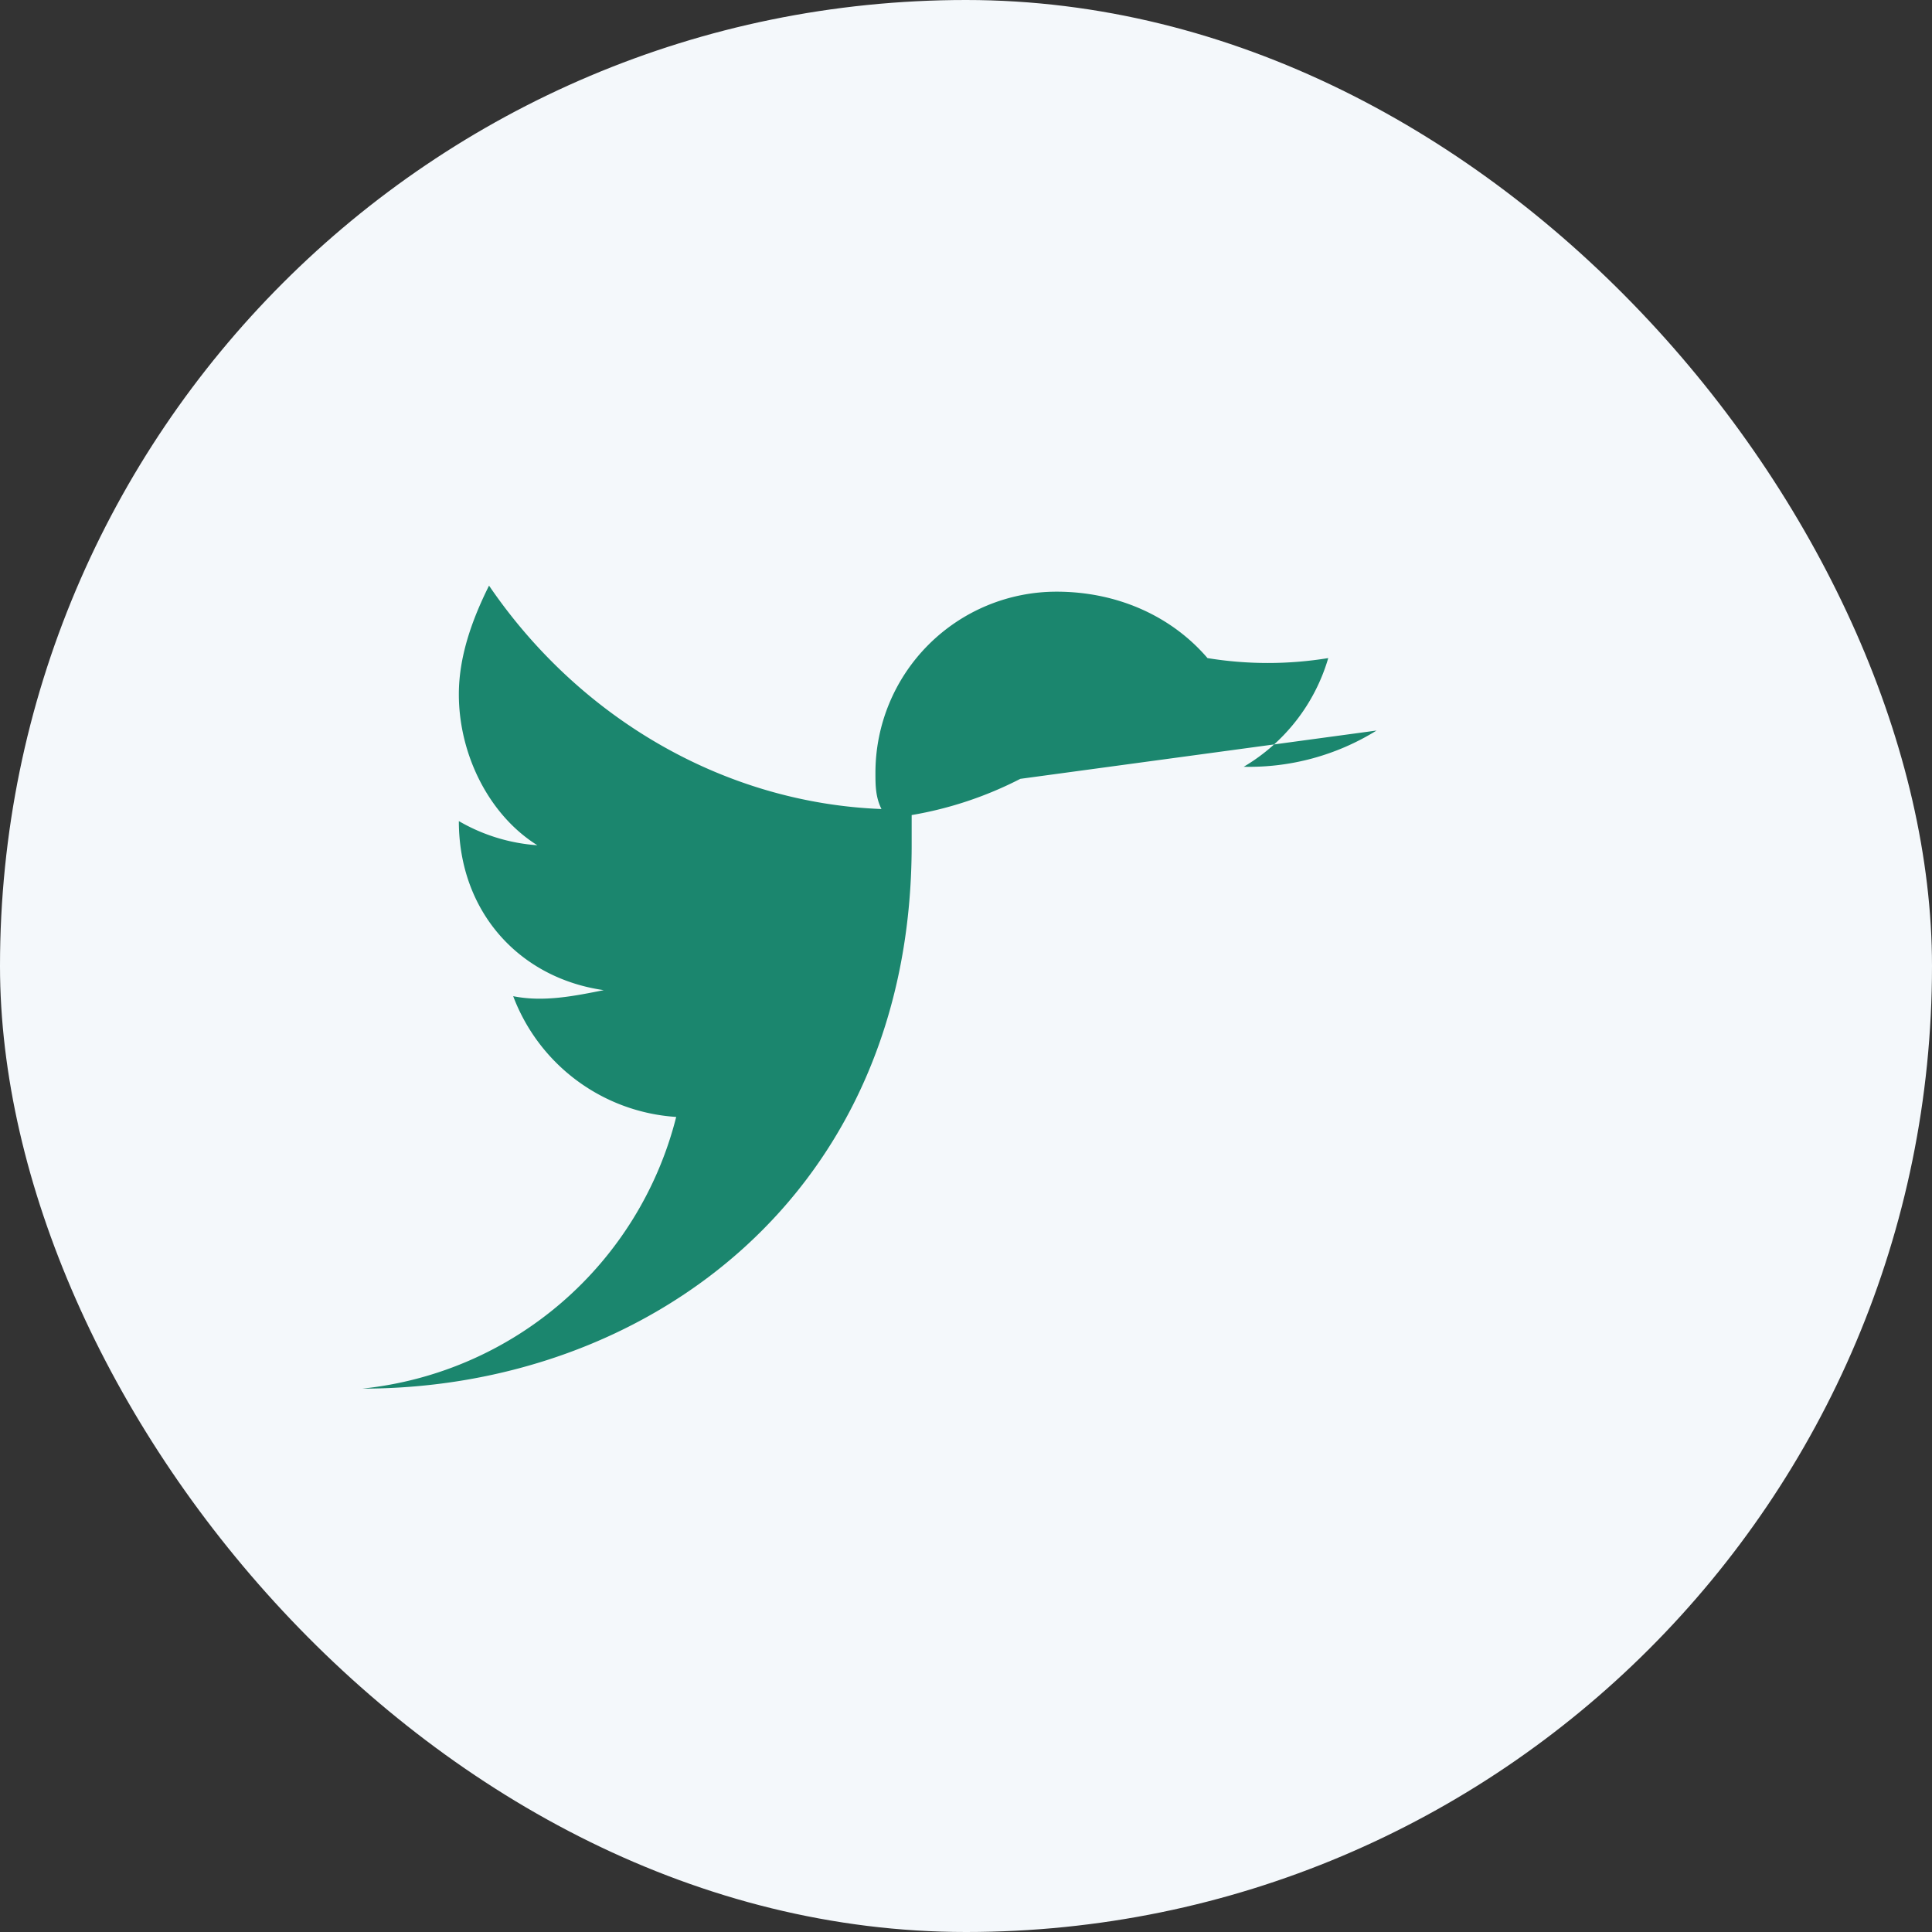
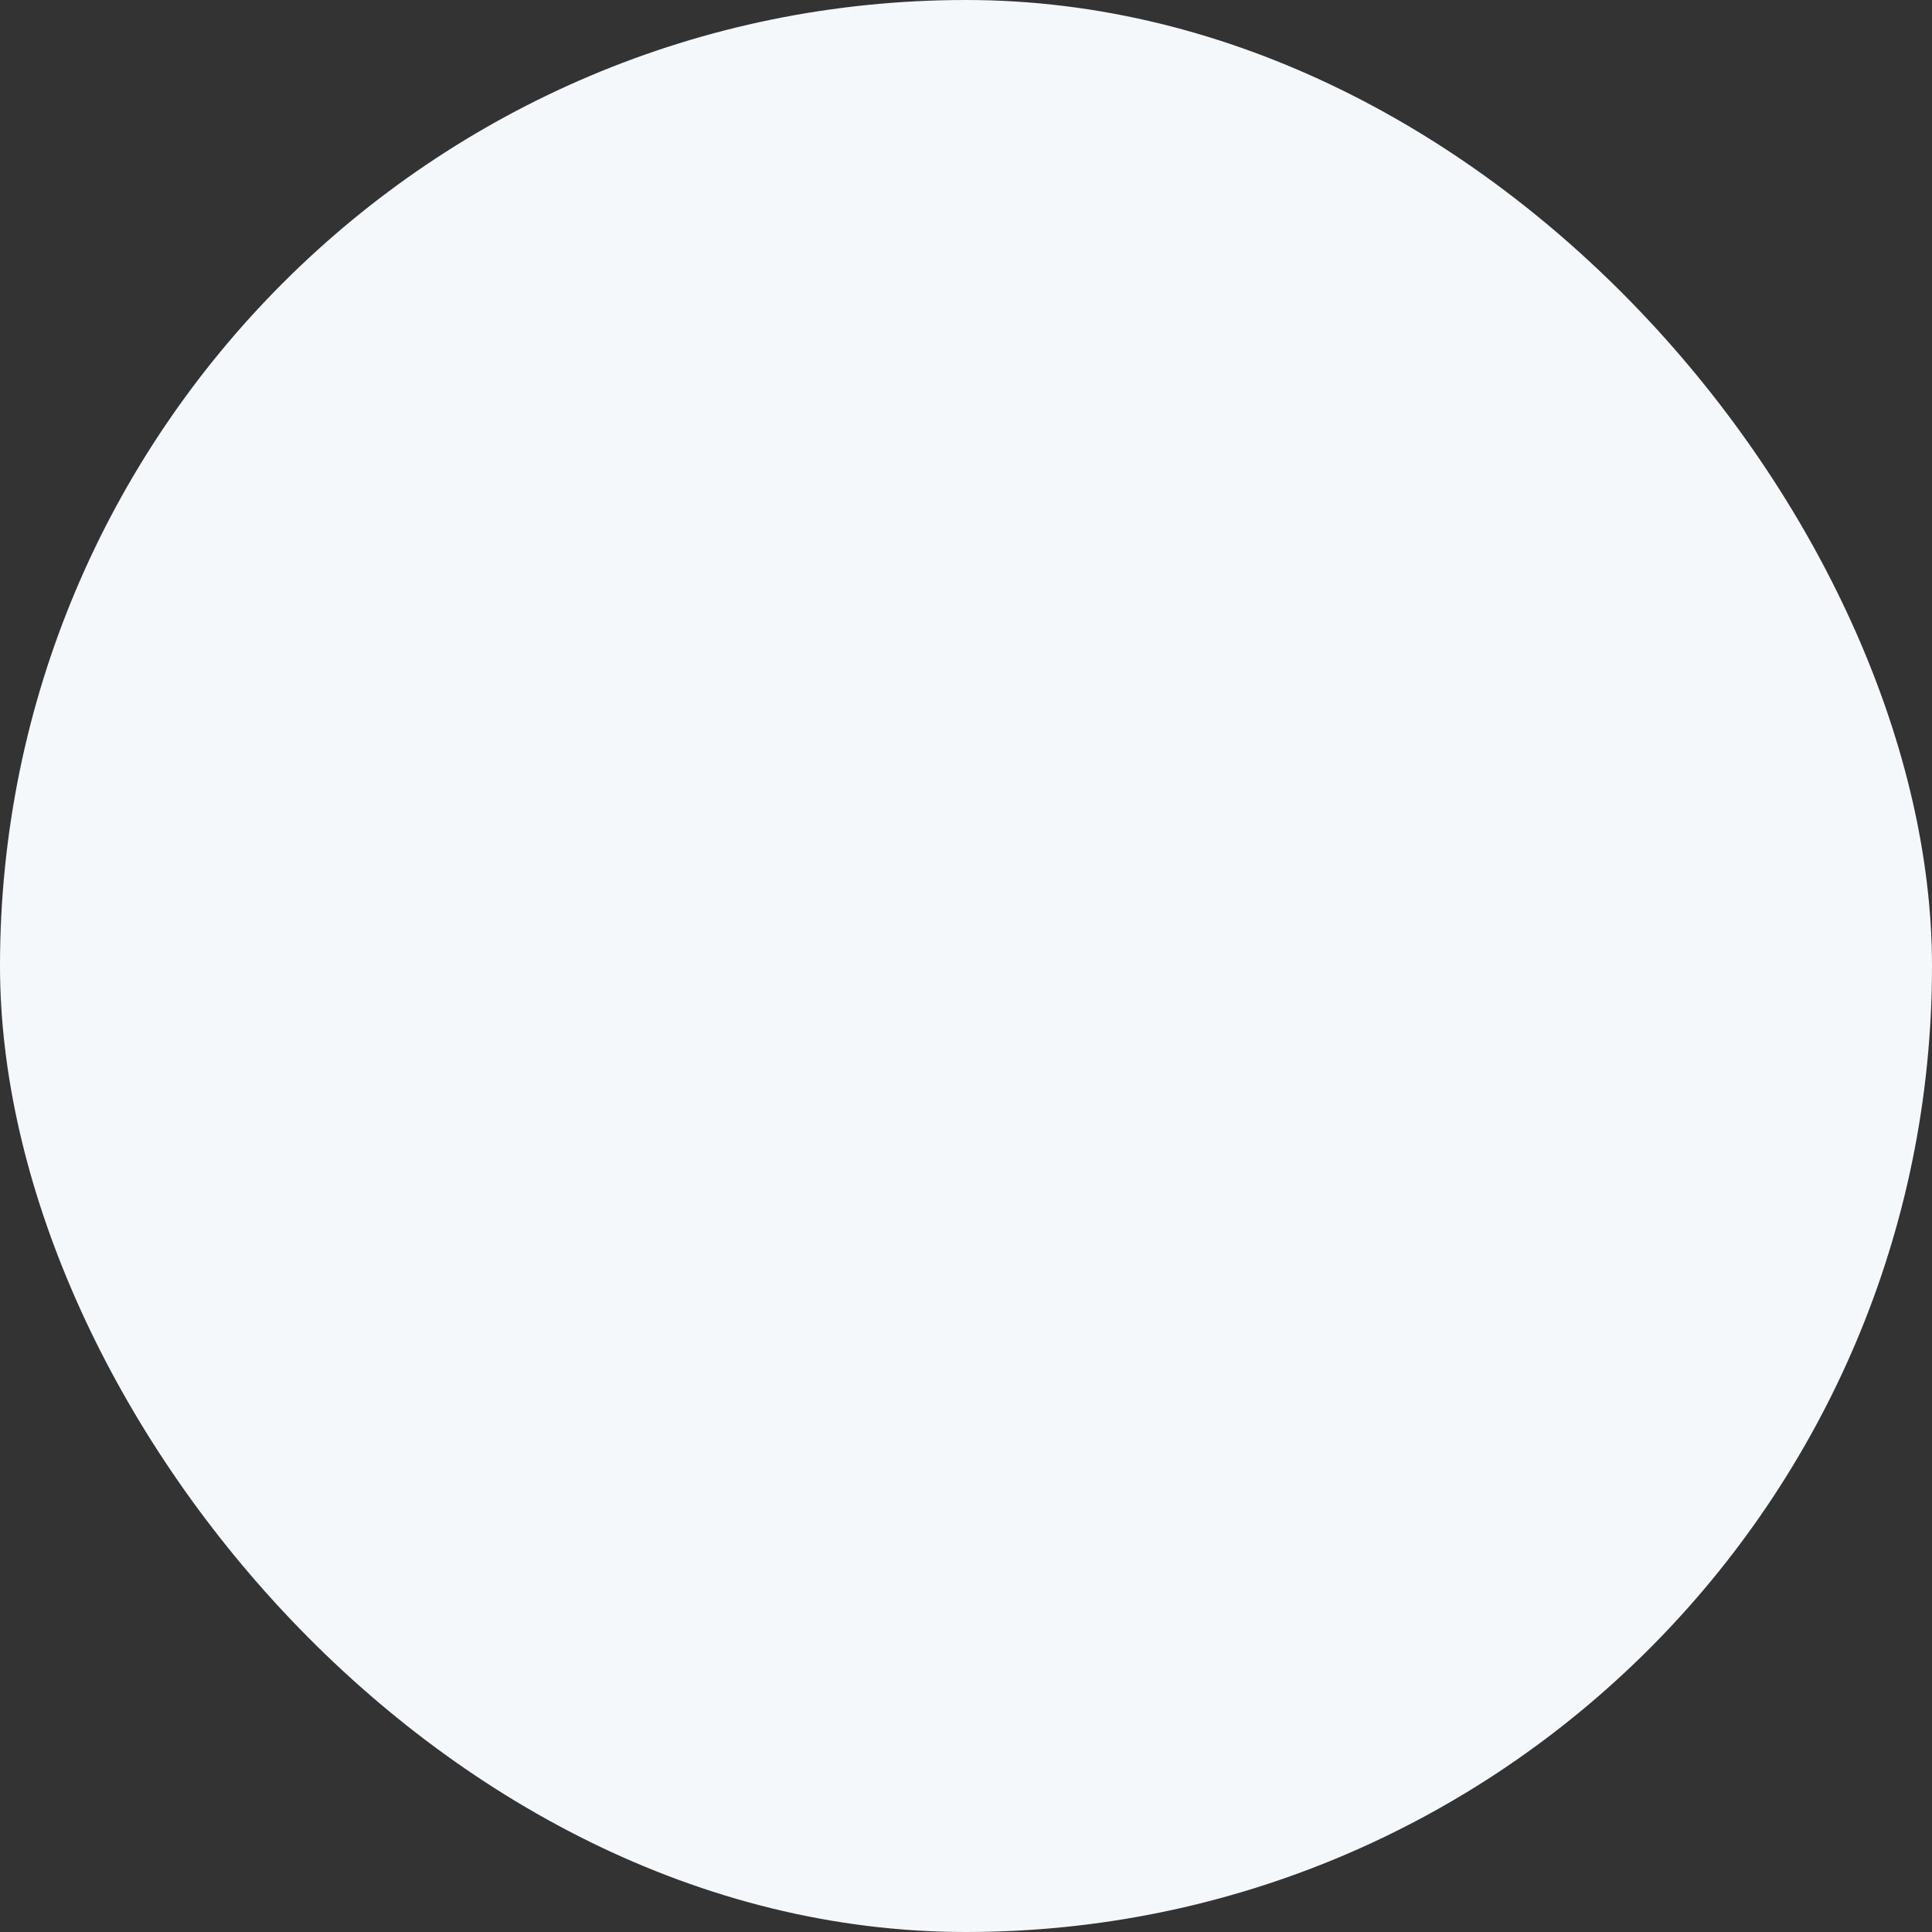
<svg xmlns="http://www.w3.org/2000/svg" width="32" height="32" viewBox="0 0 32 32">
  <rect x="0" y="0" width="32" height="32" fill="#333333" stroke="none" />
  <rect width="32" height="32" rx="16" fill="#F4F8FB" />
-   <path d="M22.8 12.1a4 4 0 0 1-2.2.6 3.1 3.1 0 0 0 1.4-1.8 6.2 6.2 0 0 1-2 0c-.6-.7-1.5-1.1-2.5-1.1a3 3 0 0 0-3 3c0 .2 0 .4.1.6-2.6-.1-5-1.5-6.5-3.7-.3.6-.5 1.2-.5 1.8 0 1 .5 2 1.3 2.5a3 3 0 0 1-1.3-.4c0 1.5 1 2.6 2.4 2.8-.5.1-1 .2-1.5.1a3.1 3.1 0 0 0 2.7 2A6 6 0 0 1 6 23c4.7 0 9.1-3.2 9.1-9v-.5a6.2 6.2 0 0 0 1.8-.6z" fill="#1B866E" />
</svg>